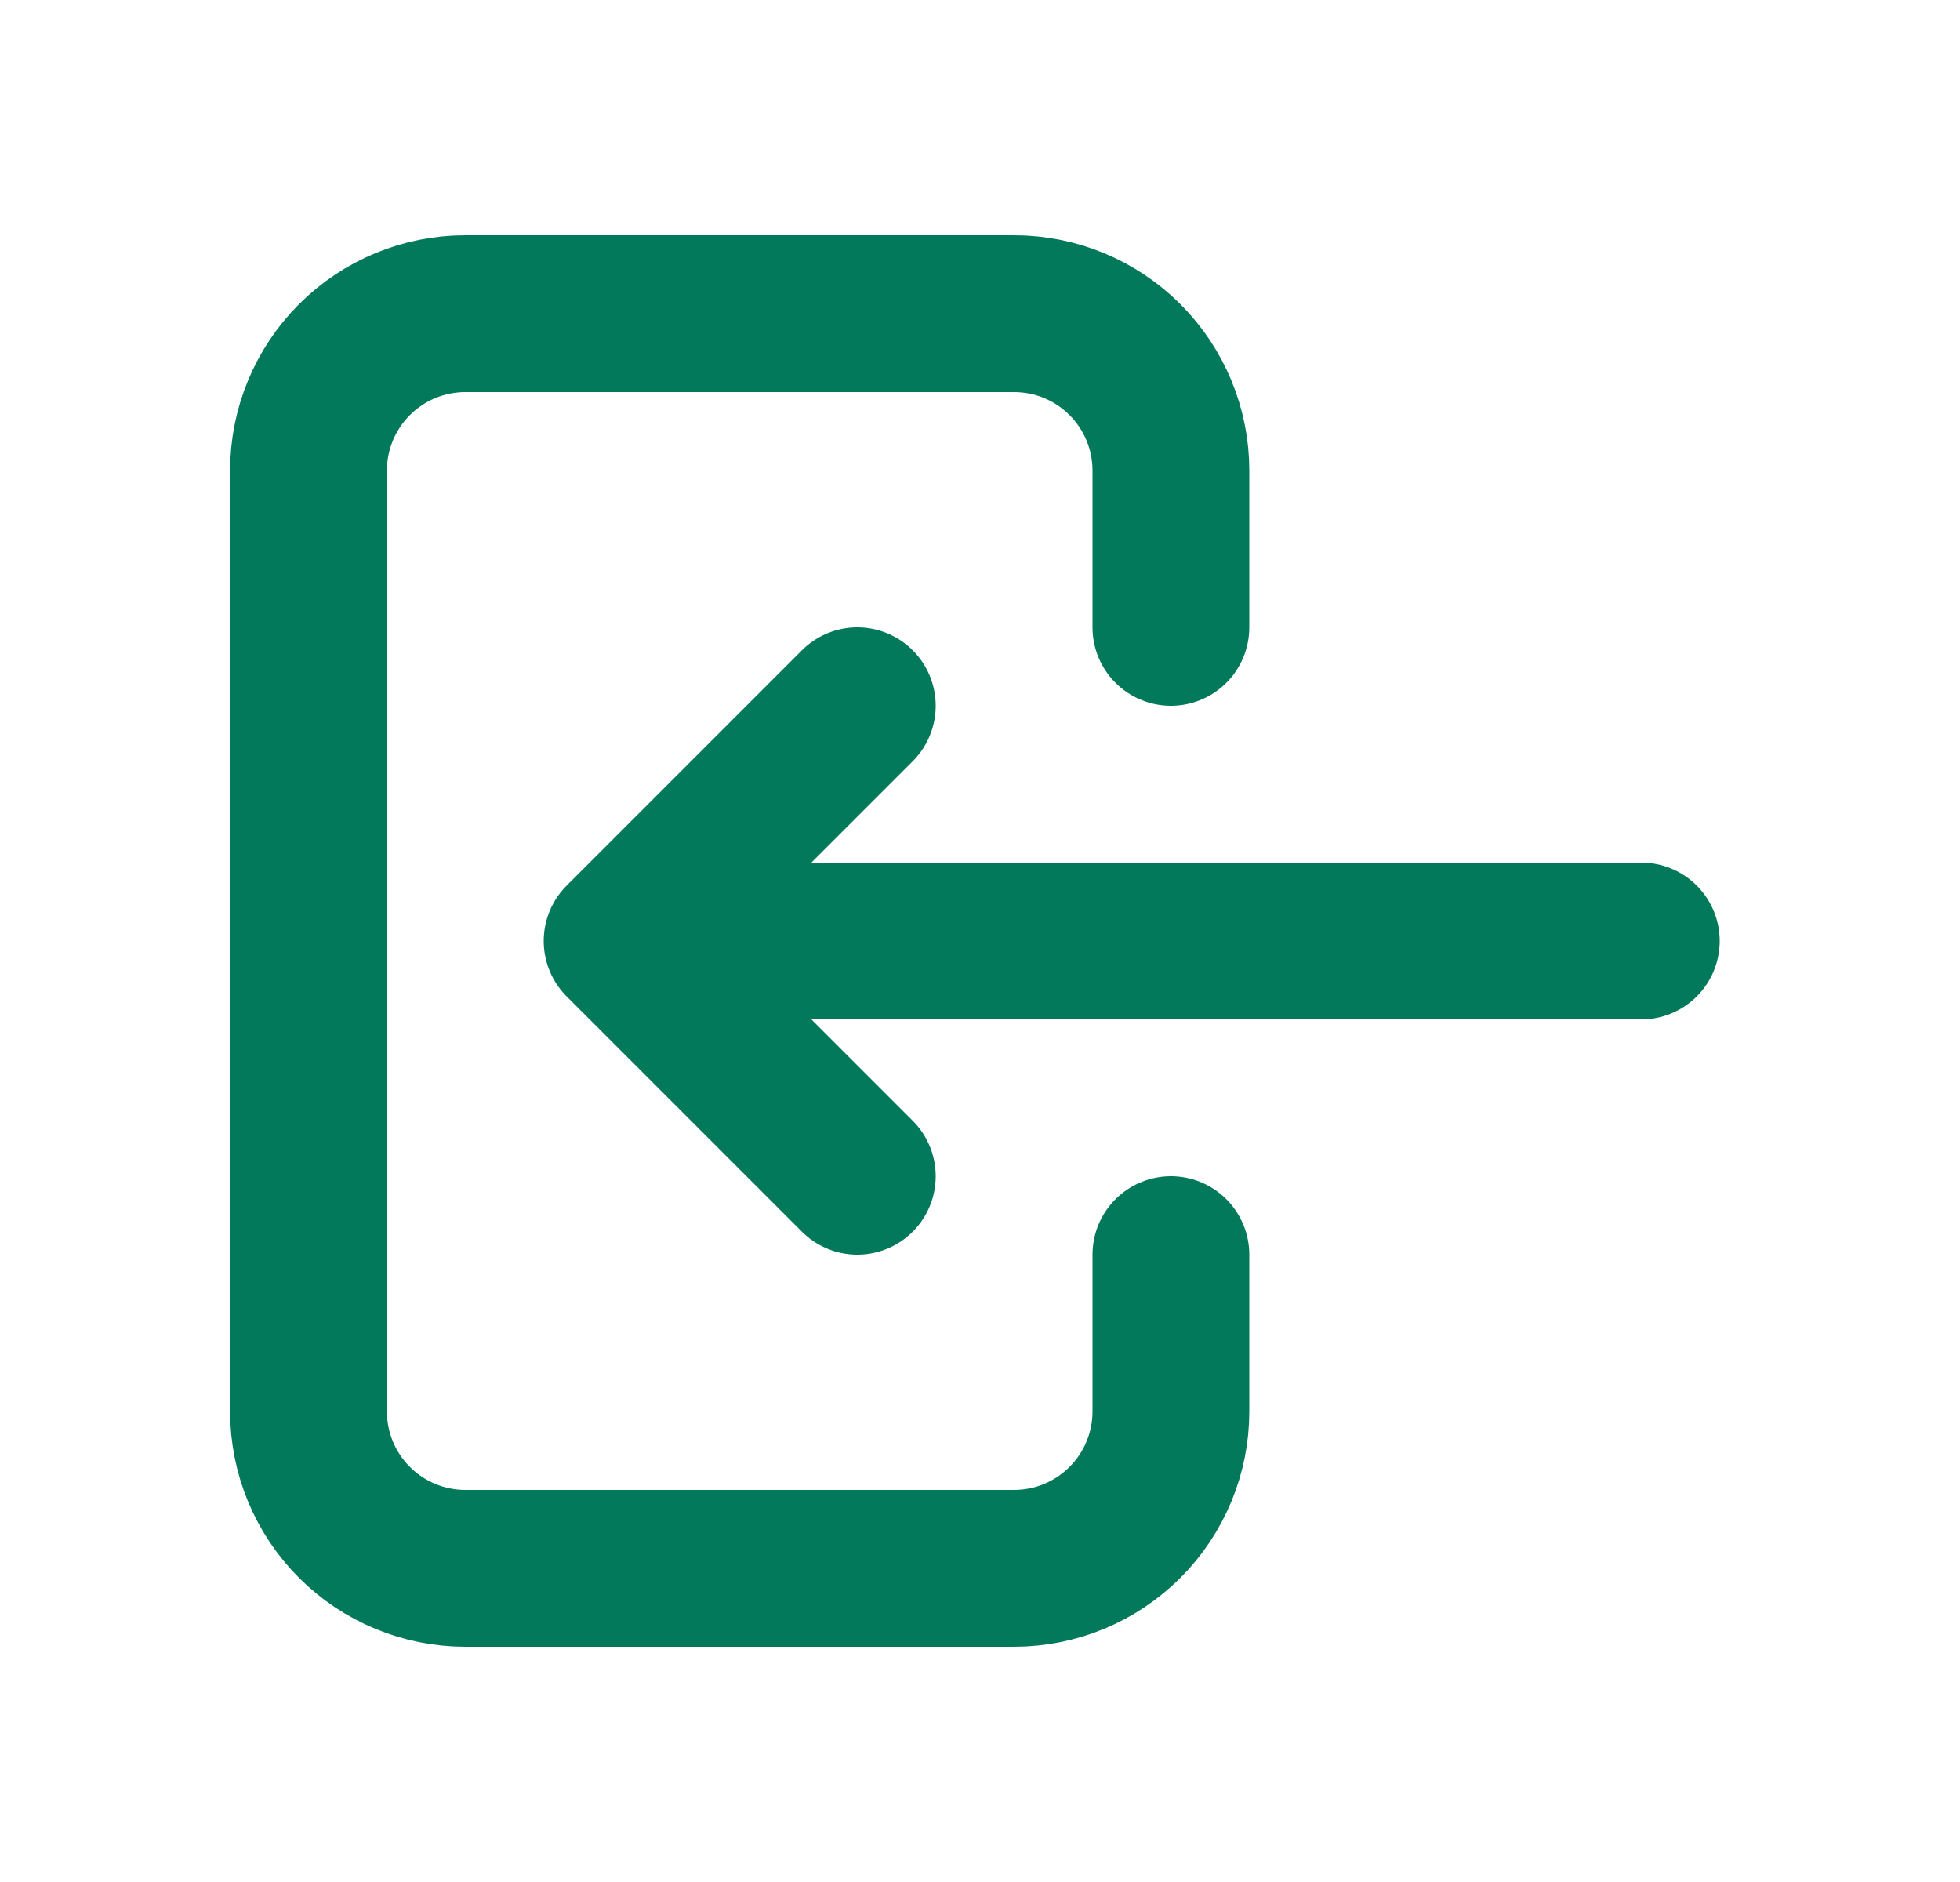
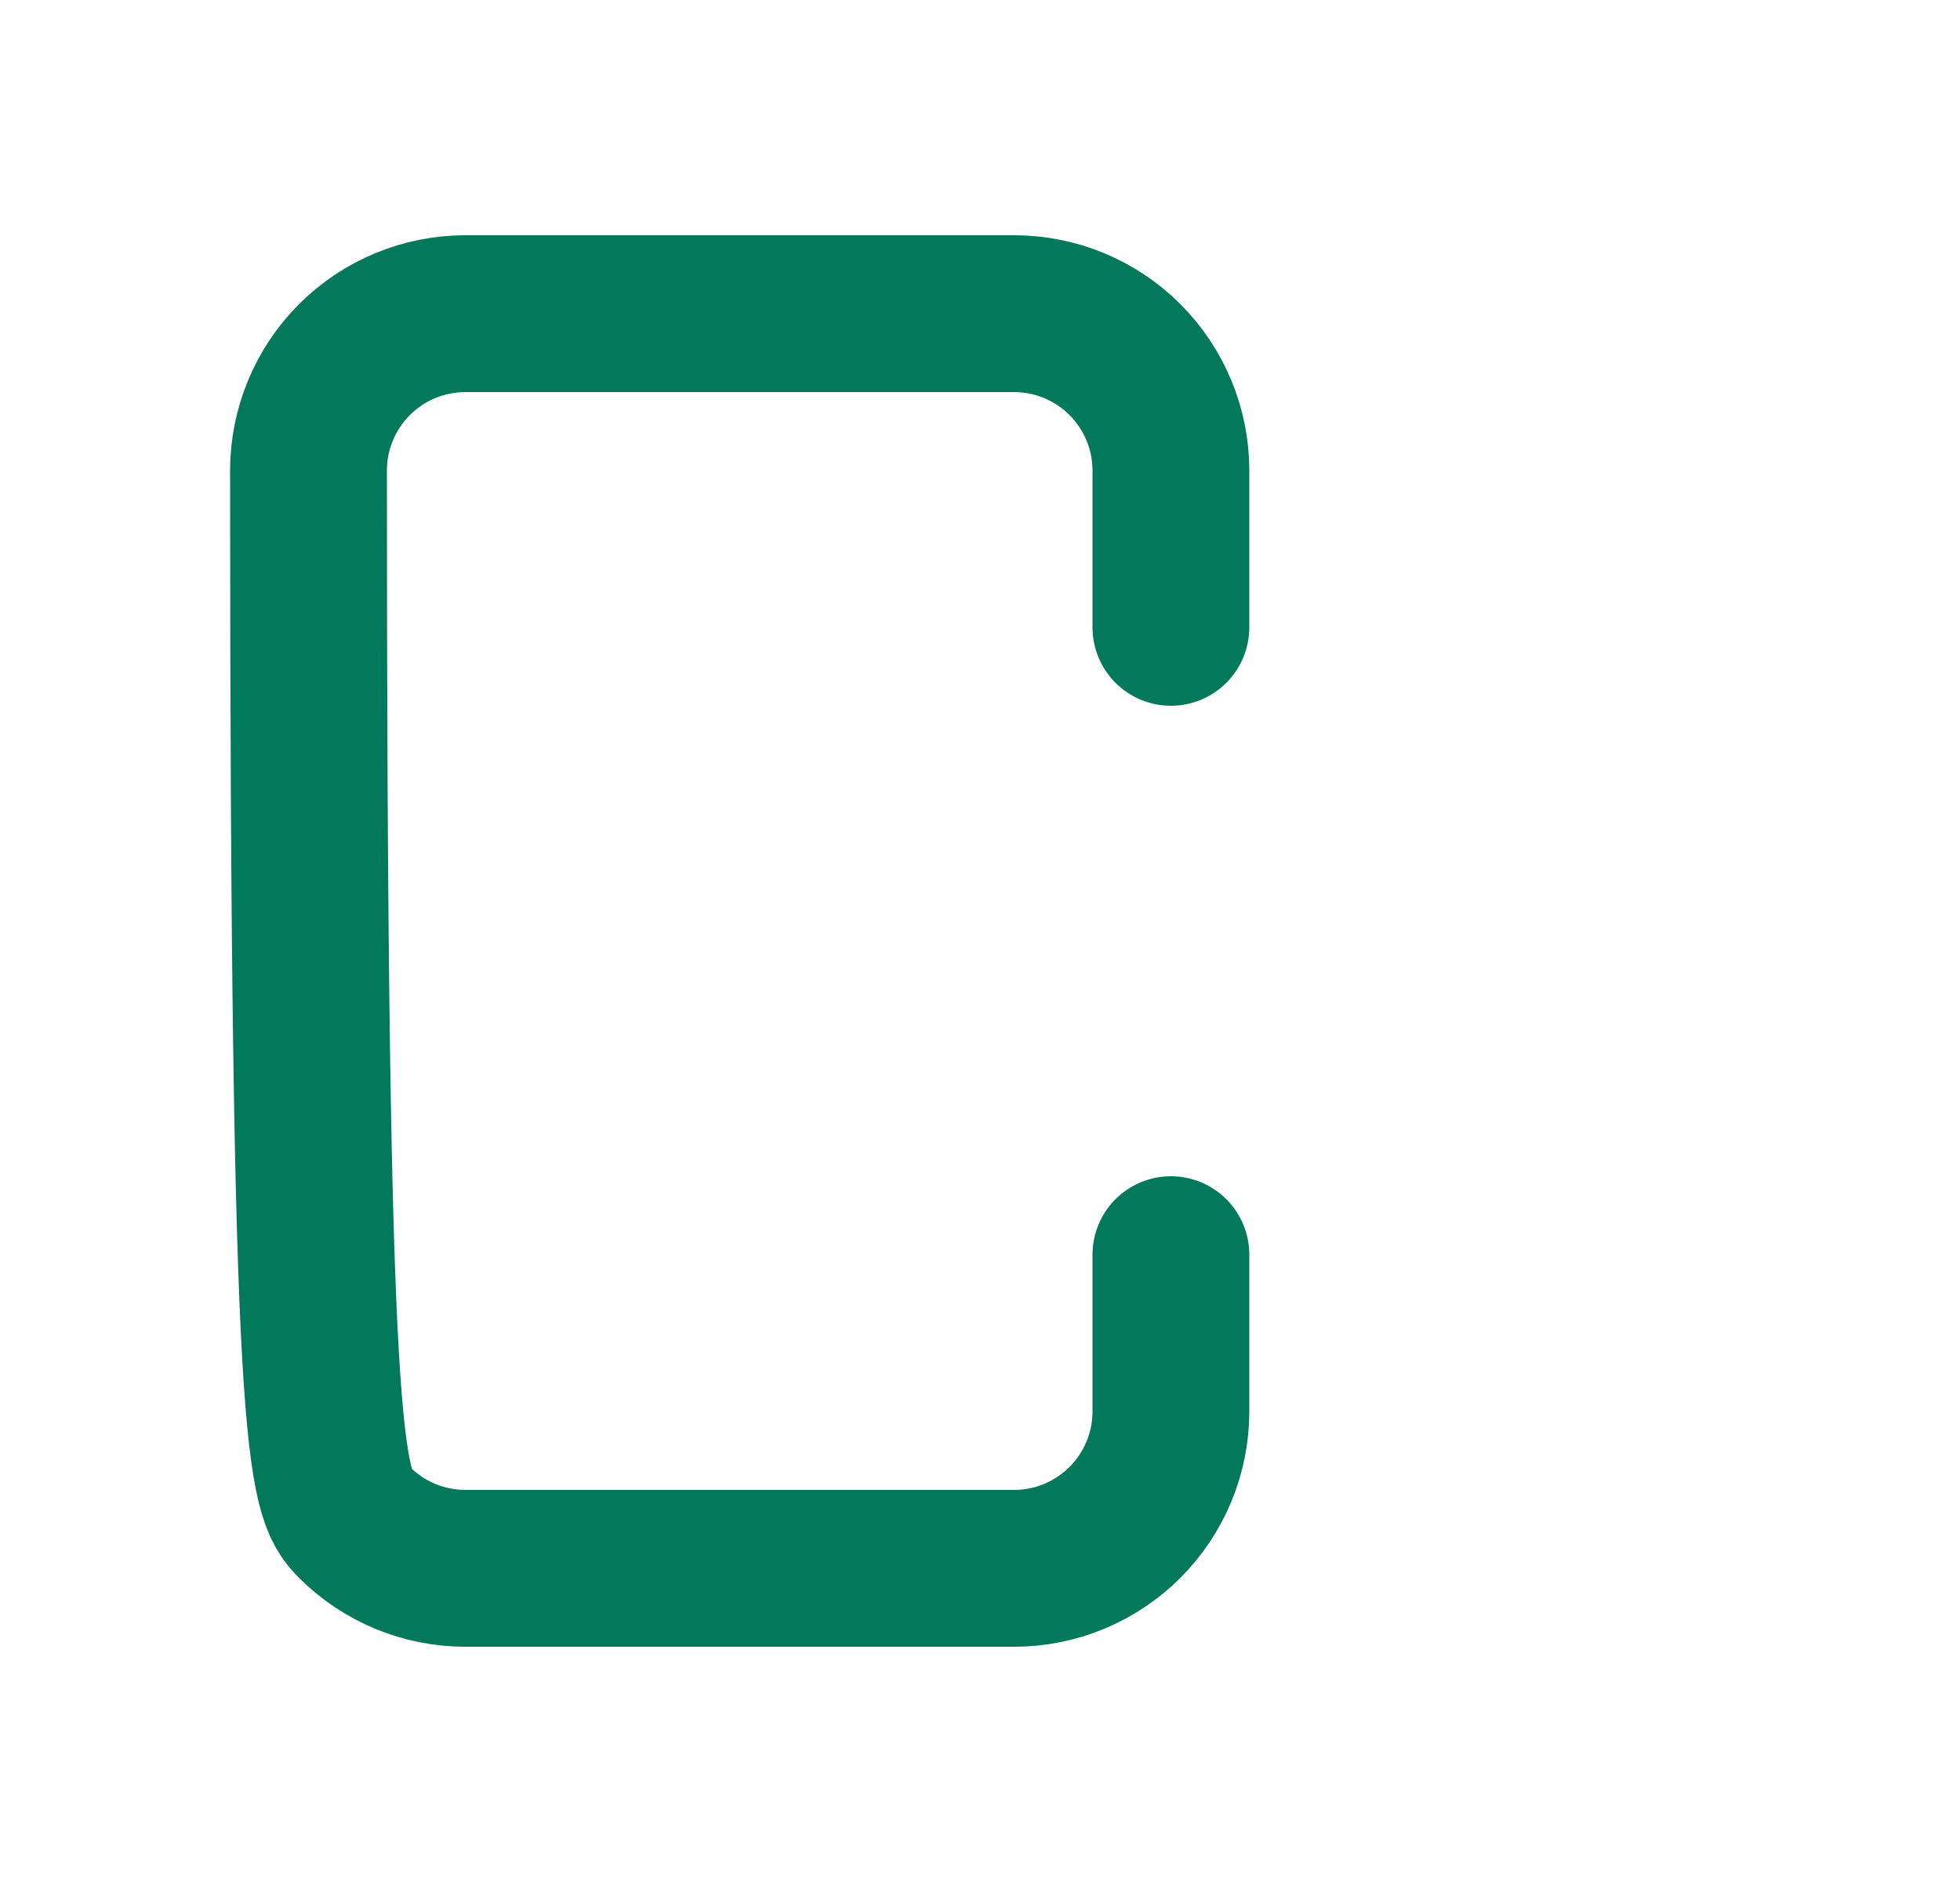
<svg xmlns="http://www.w3.org/2000/svg" width="25" height="24" viewBox="0 0 25 24" fill="none">
-   <path d="M14.935 8V6C14.935 5.47 14.724 4.961 14.349 4.586C13.974 4.211 13.466 4 12.935 4H5.935C5.405 4 4.896 4.211 4.521 4.586C4.146 4.961 3.935 5.47 3.935 6V18C3.935 18.53 4.146 19.039 4.521 19.414C4.896 19.789 5.405 20 5.935 20H12.935C13.466 20 13.974 19.789 14.349 19.414C14.724 19.039 14.935 18.53 14.935 18V16" stroke="#02795A" stroke-width="2" stroke-linecap="round" stroke-linejoin="round" />
-   <path d="M20.935 12H7.935M7.935 12L10.935 9M7.935 12L10.935 15" stroke="#02795A" stroke-width="2" stroke-linecap="round" stroke-linejoin="round" />
+   <path d="M14.935 8V6C14.935 5.47 14.724 4.961 14.349 4.586C13.974 4.211 13.466 4 12.935 4H5.935C5.405 4 4.896 4.211 4.521 4.586C4.146 4.961 3.935 5.47 3.935 6C3.935 18.53 4.146 19.039 4.521 19.414C4.896 19.789 5.405 20 5.935 20H12.935C13.466 20 13.974 19.789 14.349 19.414C14.724 19.039 14.935 18.53 14.935 18V16" stroke="#02795A" stroke-width="2" stroke-linecap="round" stroke-linejoin="round" />
</svg>